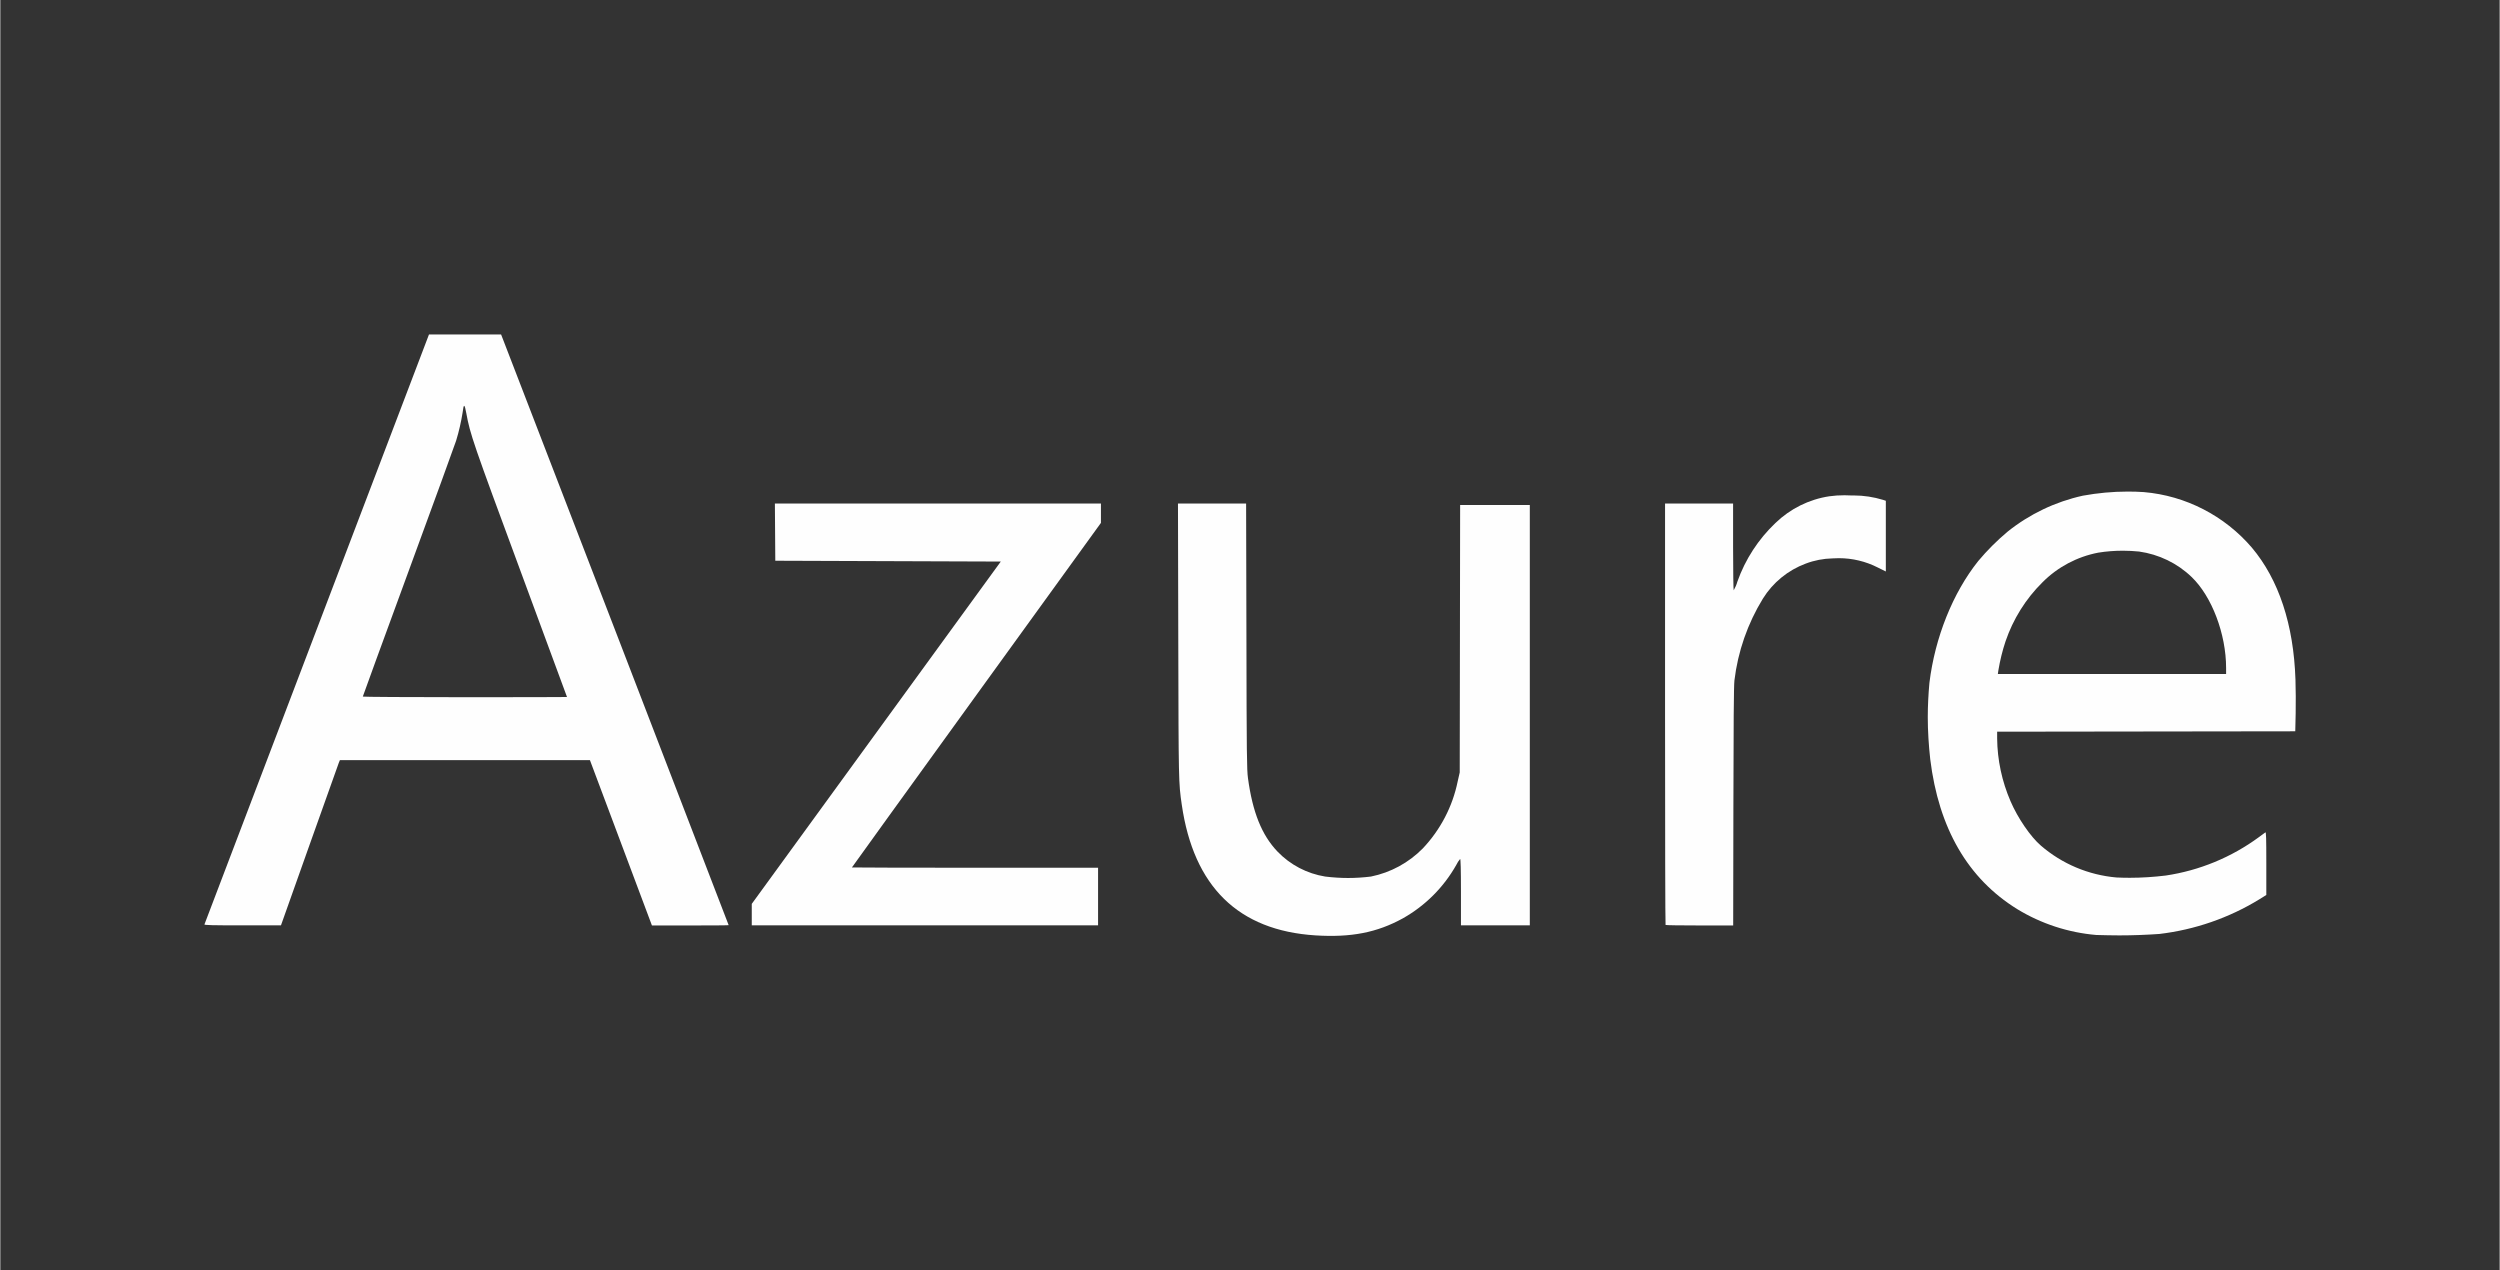
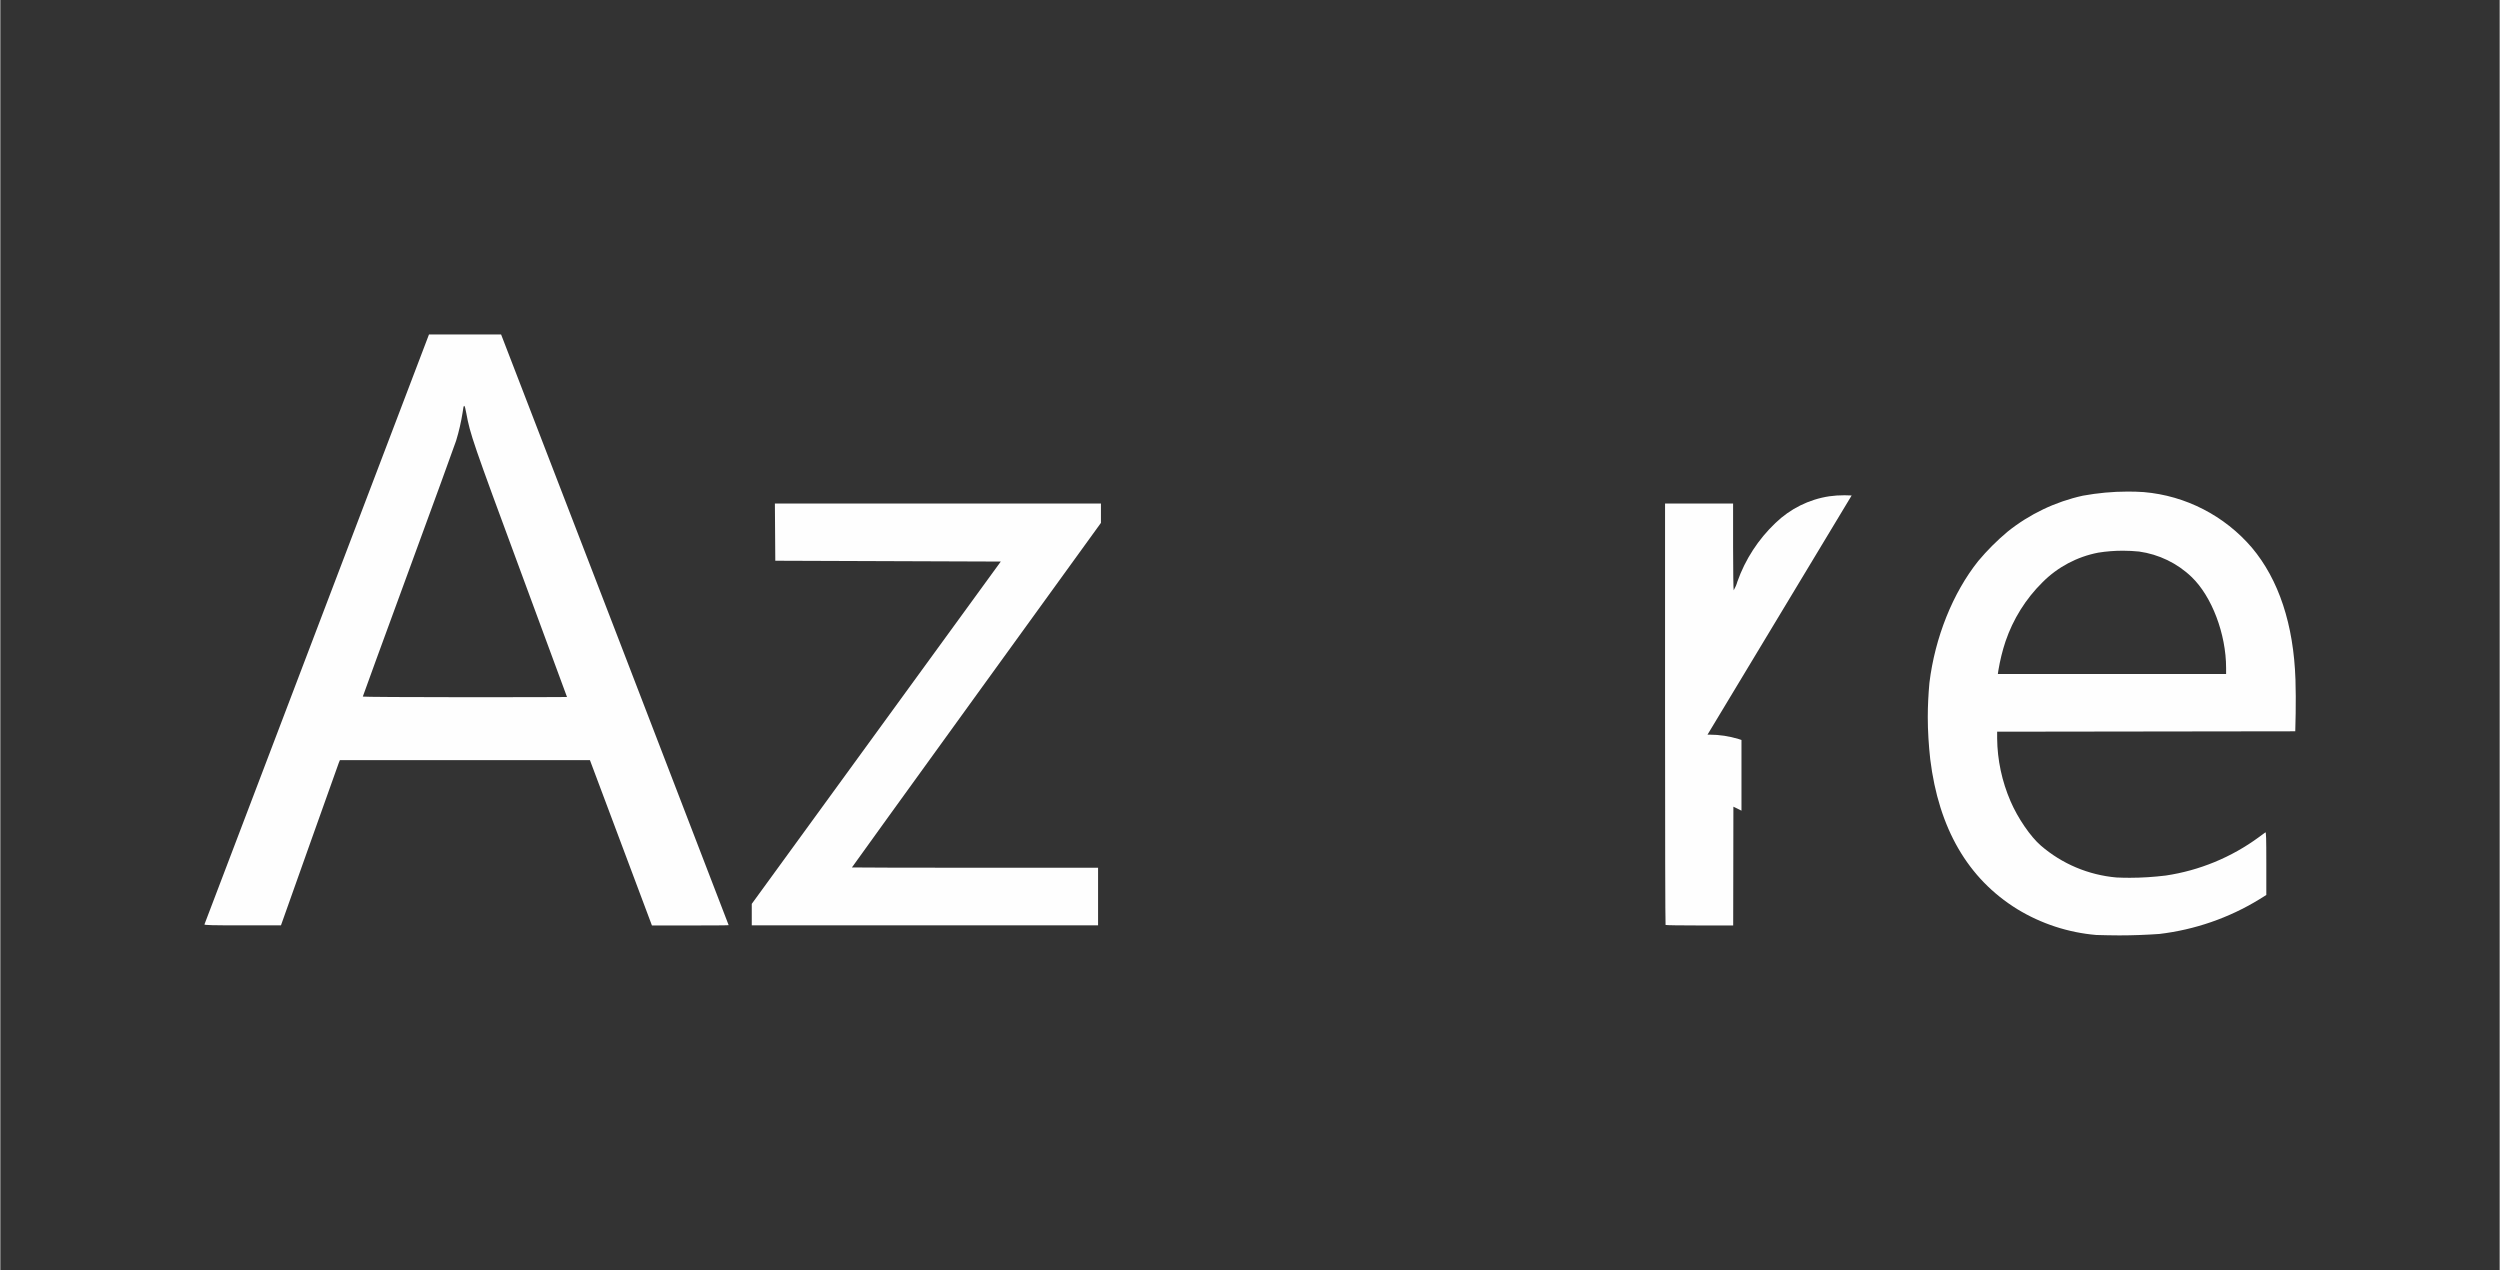
<svg xmlns="http://www.w3.org/2000/svg" xml:space="preserve" width="4.365in" height="2.218in" version="1.1" style="shape-rendering:geometricPrecision; text-rendering:geometricPrecision; image-rendering:optimizeQuality; fill-rule:evenodd; clip-rule:evenodd" viewBox="0 0 244.3 124.17" data-name="Layer 1">
  <rect x="0" y="0" width="244.3" height="124.17" fill="#333333" stroke="none" />
  <defs>
    <style type="text/css">
   
    .fil1 {fill:none}
    .fil0 {fill:#FEFEFE;fill-rule:nonzero}
   
  </style>
  </defs>
  <g id="Layer_x0020_1">
    <g id="_2153076391792">
-       <path class="fil0" d="M142.69 49.36l-0.02 13.07 -0.02 13.07 -0.2 0.88c-0.5,2.46 -1.69,4.73 -3.41,6.55 -1.38,1.4 -3.14,2.36 -5.07,2.75 -0.74,0.09 -1.49,0.14 -2.23,0.14 -0.75,0 -1.5,-0.05 -2.24,-0.14 -1.78,-0.29 -3.41,-1.14 -4.66,-2.44 -1.54,-1.61 -2.44,-3.85 -2.89,-7.19 -0.11,-0.82 -0.13,-2.19 -0.15,-13.87l-0.03 -12.96 -6.66 0 0.03 13.4c0.03,13.84 0.03,13.9 0.34,16.03 1.16,8.02 5.53,12.3 13.06,12.78l0 0c3.48,0.22 6.02,-0.27 8.56,-1.67 2.18,-1.23 3.98,-3.03 5.21,-5.21 0.1,-0.21 0.23,-0.41 0.38,-0.59 0.05,-0.02 0.08,1.02 0.08,3.23l0 3.26 6.73 0 0 -41.09 -6.8 0z" />
      <path class="fil0" d="M224.34 66.43c-0.18,-5.39 -1.63,-9.77 -4.26,-12.9 -2.67,-3.12 -6.47,-5.08 -10.56,-5.43 -0.53,-0.04 -1.07,-0.05 -1.6,-0.05 -1.46,0 -2.93,0.14 -4.36,0.4 -2.68,0.59 -5.2,1.79 -7.35,3.51 -1.04,0.87 -2.01,1.84 -2.88,2.88 -2.48,3.11 -4.23,7.47 -4.77,11.91 -0.1,1.1 -0.16,2.23 -0.16,3.34 0,1.37 0.09,2.76 0.24,4.12 0.83,6.76 3.68,11.67 8.5,14.65 2.34,1.43 5,2.3 7.73,2.53 0.74,0.02 1.51,0.04 2.25,0.04 1.31,0 2.62,-0.05 3.92,-0.14 3.45,-0.41 6.79,-1.56 9.76,-3.38l0.69 -0.43 0 -3.09c0,-2.49 -0.02,-3.08 -0.09,-3.03 -0.05,0.03 -0.34,0.24 -0.64,0.47 -2.68,1.97 -5.81,3.26 -9.1,3.75 -1.16,0.14 -2.34,0.22 -3.51,0.22 -0.44,0 -0.88,-0.01 -1.31,-0.03 -2.73,-0.24 -5.32,-1.33 -7.39,-3.12 -1.01,-0.87 -2.25,-2.68 -2.96,-4.33 -0.84,-1.94 -1.29,-4.04 -1.31,-6.15l0 -0.65 14.57 -0.02 14.57 -0.02 0.04 -1.75c0.02,-0.96 0.01,-2.44 -0.02,-3.29zm-6.78 -0.55l-22.31 0 0.05 -0.35c0.16,-0.96 0.39,-1.91 0.7,-2.84 0.74,-2.17 1.97,-4.15 3.61,-5.77 1.48,-1.49 3.38,-2.5 5.45,-2.9 0.8,-0.13 1.61,-0.19 2.42,-0.19 0.52,0 1.05,0.03 1.57,0.08 1.93,0.27 3.74,1.14 5.14,2.49 1.98,1.9 3.37,5.58 3.37,8.89l0 0.58z" />
      <path class="fil0" d="M48.94 32.69l-3.52 0 -3.52 0 -10.96 28.79c-6.03,15.83 -10.98,28.83 -10.99,28.88 -0.02,0.07 0.75,0.09 3.72,0.09l3.76 -0 2.77 -7.8c1.53,-4.29 2.82,-7.93 2.88,-8.08l0.11 -0.27 12.22 0 12.22 0 3.03 8.08 3.03 8.08 3.75 0c2.06,0 3.75,-0.01 3.75,-0.03 0,-0.03 -21.05,-54.69 -21.95,-56.98l-0.29 -0.75zm6.45 35.44c0,0.01 -4.49,0.02 -9.98,0.02 -5.49,0 -9.98,-0.03 -9.98,-0.06 0,-0.03 2,-5.52 4.45,-12.19 2.45,-6.67 4.55,-12.44 4.67,-12.82 0.28,-0.91 0.49,-1.84 0.64,-2.78 0.1,-0.87 0.19,-0.84 0.36,0.11 0.37,2.03 0.63,2.79 5.3,15.42 2.5,6.75 4.54,12.29 4.54,12.3z" />
      <path class="fil0" d="M75.71 49.21l0.02 2.8 0.02 2.8 11.02 0.04 11.02 0.04 -12.17 16.73 -12.17 16.73 0 2.1 33.85 0 0 -5.63 -12.03 0c-6.62,0 -12.03,-0.02 -12.03,-0.03 0,-0.02 5.48,-7.61 12.17,-16.86l12.17 -16.82 0 -1.89 -31.88 -0z" />
-       <path class="fil0" d="M180.96 48.43c-0.23,-0.01 -0.47,-0.02 -0.7,-0.02 -0.5,0 -1,0.03 -1.49,0.1 -1.98,0.3 -3.82,1.22 -5.26,2.61 -1.67,1.59 -2.95,3.55 -3.72,5.73 -0.08,0.3 -0.21,0.58 -0.36,0.85 -0.03,0 -0.06,-1.91 -0.06,-4.24l0 -4.24 -6.65 -0 0 20.57c0,11.31 0.02,20.59 0.05,20.62 0.03,0.03 1.52,0.05 3.33,0.05l3.28 0 0.02 -11.61c0.01,-7.86 0.04,-11.84 0.1,-12.33 0.34,-2.84 1.29,-5.57 2.78,-8 0.98,-1.58 2.45,-2.78 4.19,-3.43 0.84,-0.32 1.73,-0.49 2.63,-0.51 0.2,-0.01 0.41,-0.02 0.61,-0.02 1.32,0 2.62,0.31 3.8,0.91l0.79 0.39 -0 -6.91 -0.27 -0.09c-0.92,-0.28 -1.89,-0.43 -2.85,-0.43 -0.07,0 -0.13,0 -0.2,0l0 -0z" />
+       <path class="fil0" d="M180.96 48.43c-0.23,-0.01 -0.47,-0.02 -0.7,-0.02 -0.5,0 -1,0.03 -1.49,0.1 -1.98,0.3 -3.82,1.22 -5.26,2.61 -1.67,1.59 -2.95,3.55 -3.72,5.73 -0.08,0.3 -0.21,0.58 -0.36,0.85 -0.03,0 -0.06,-1.91 -0.06,-4.24l0 -4.24 -6.65 -0 0 20.57c0,11.31 0.02,20.59 0.05,20.62 0.03,0.03 1.52,0.05 3.33,0.05l3.28 0 0.02 -11.61l0.79 0.39 -0 -6.91 -0.27 -0.09c-0.92,-0.28 -1.89,-0.43 -2.85,-0.43 -0.07,0 -0.13,0 -0.2,0l0 -0z" />
    </g>
    <rect class="fil1" x="-0" y="0" width="244.3" height="124.17" />
  </g>
</svg>